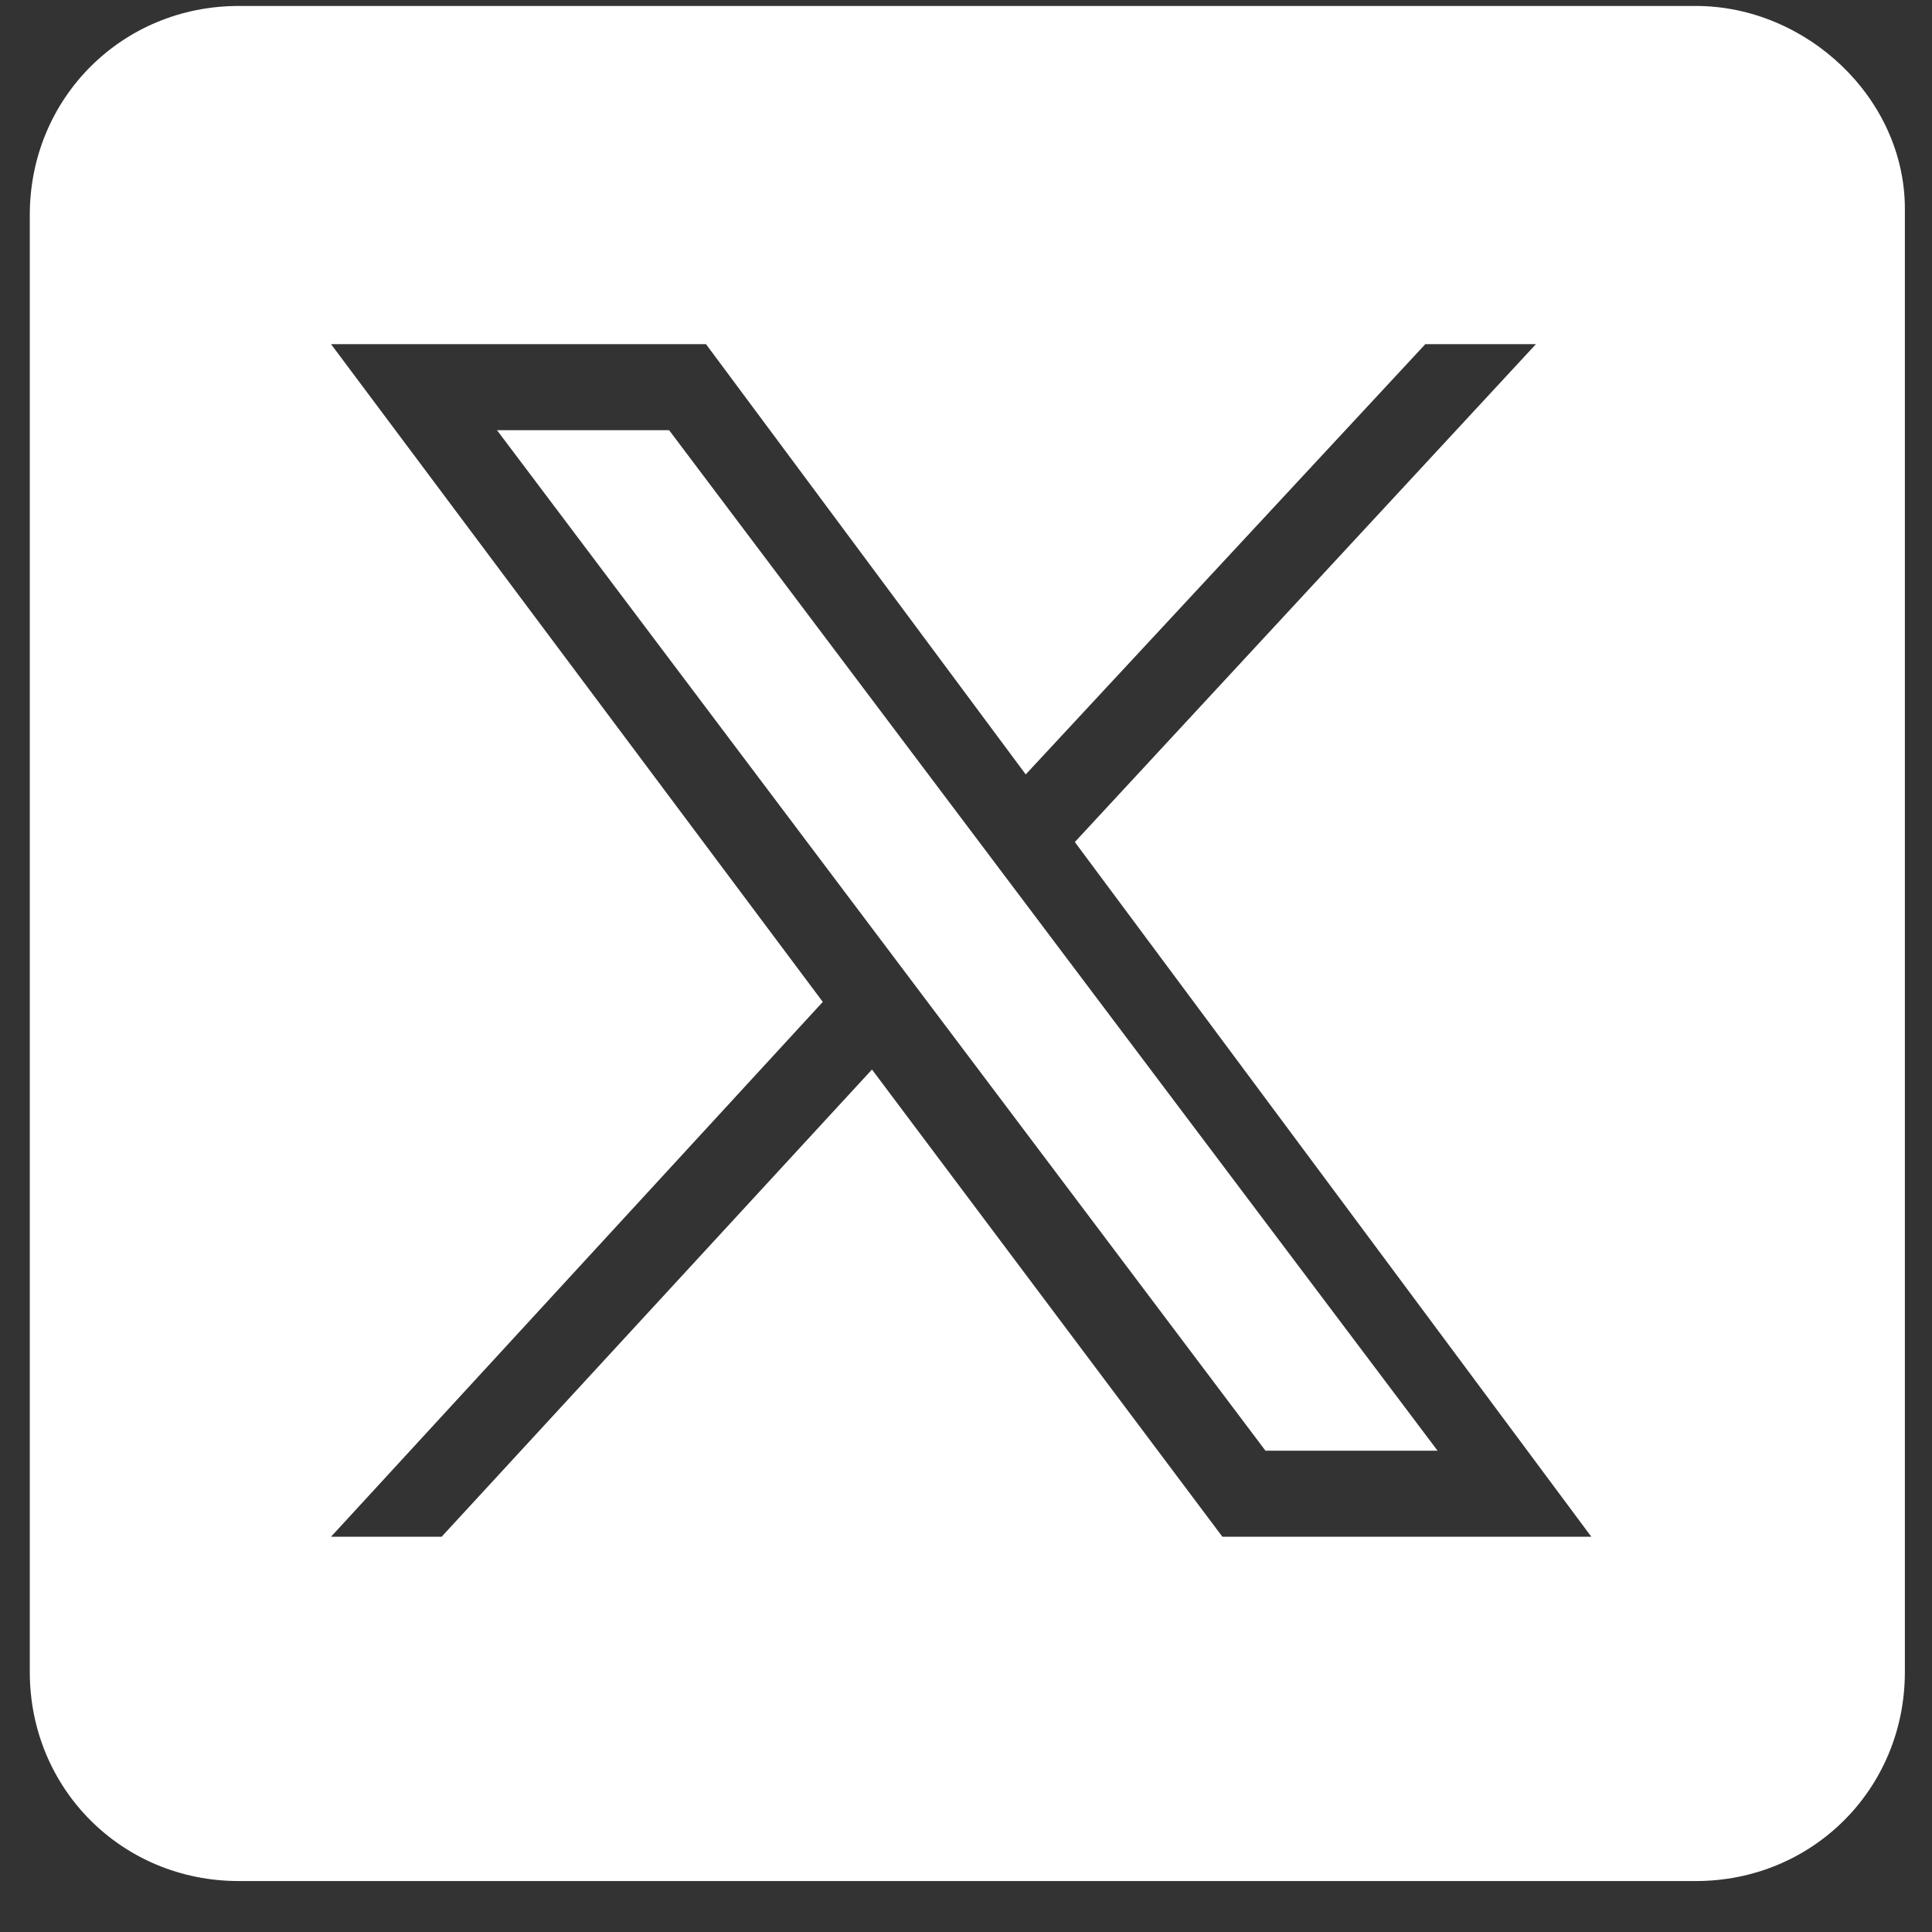
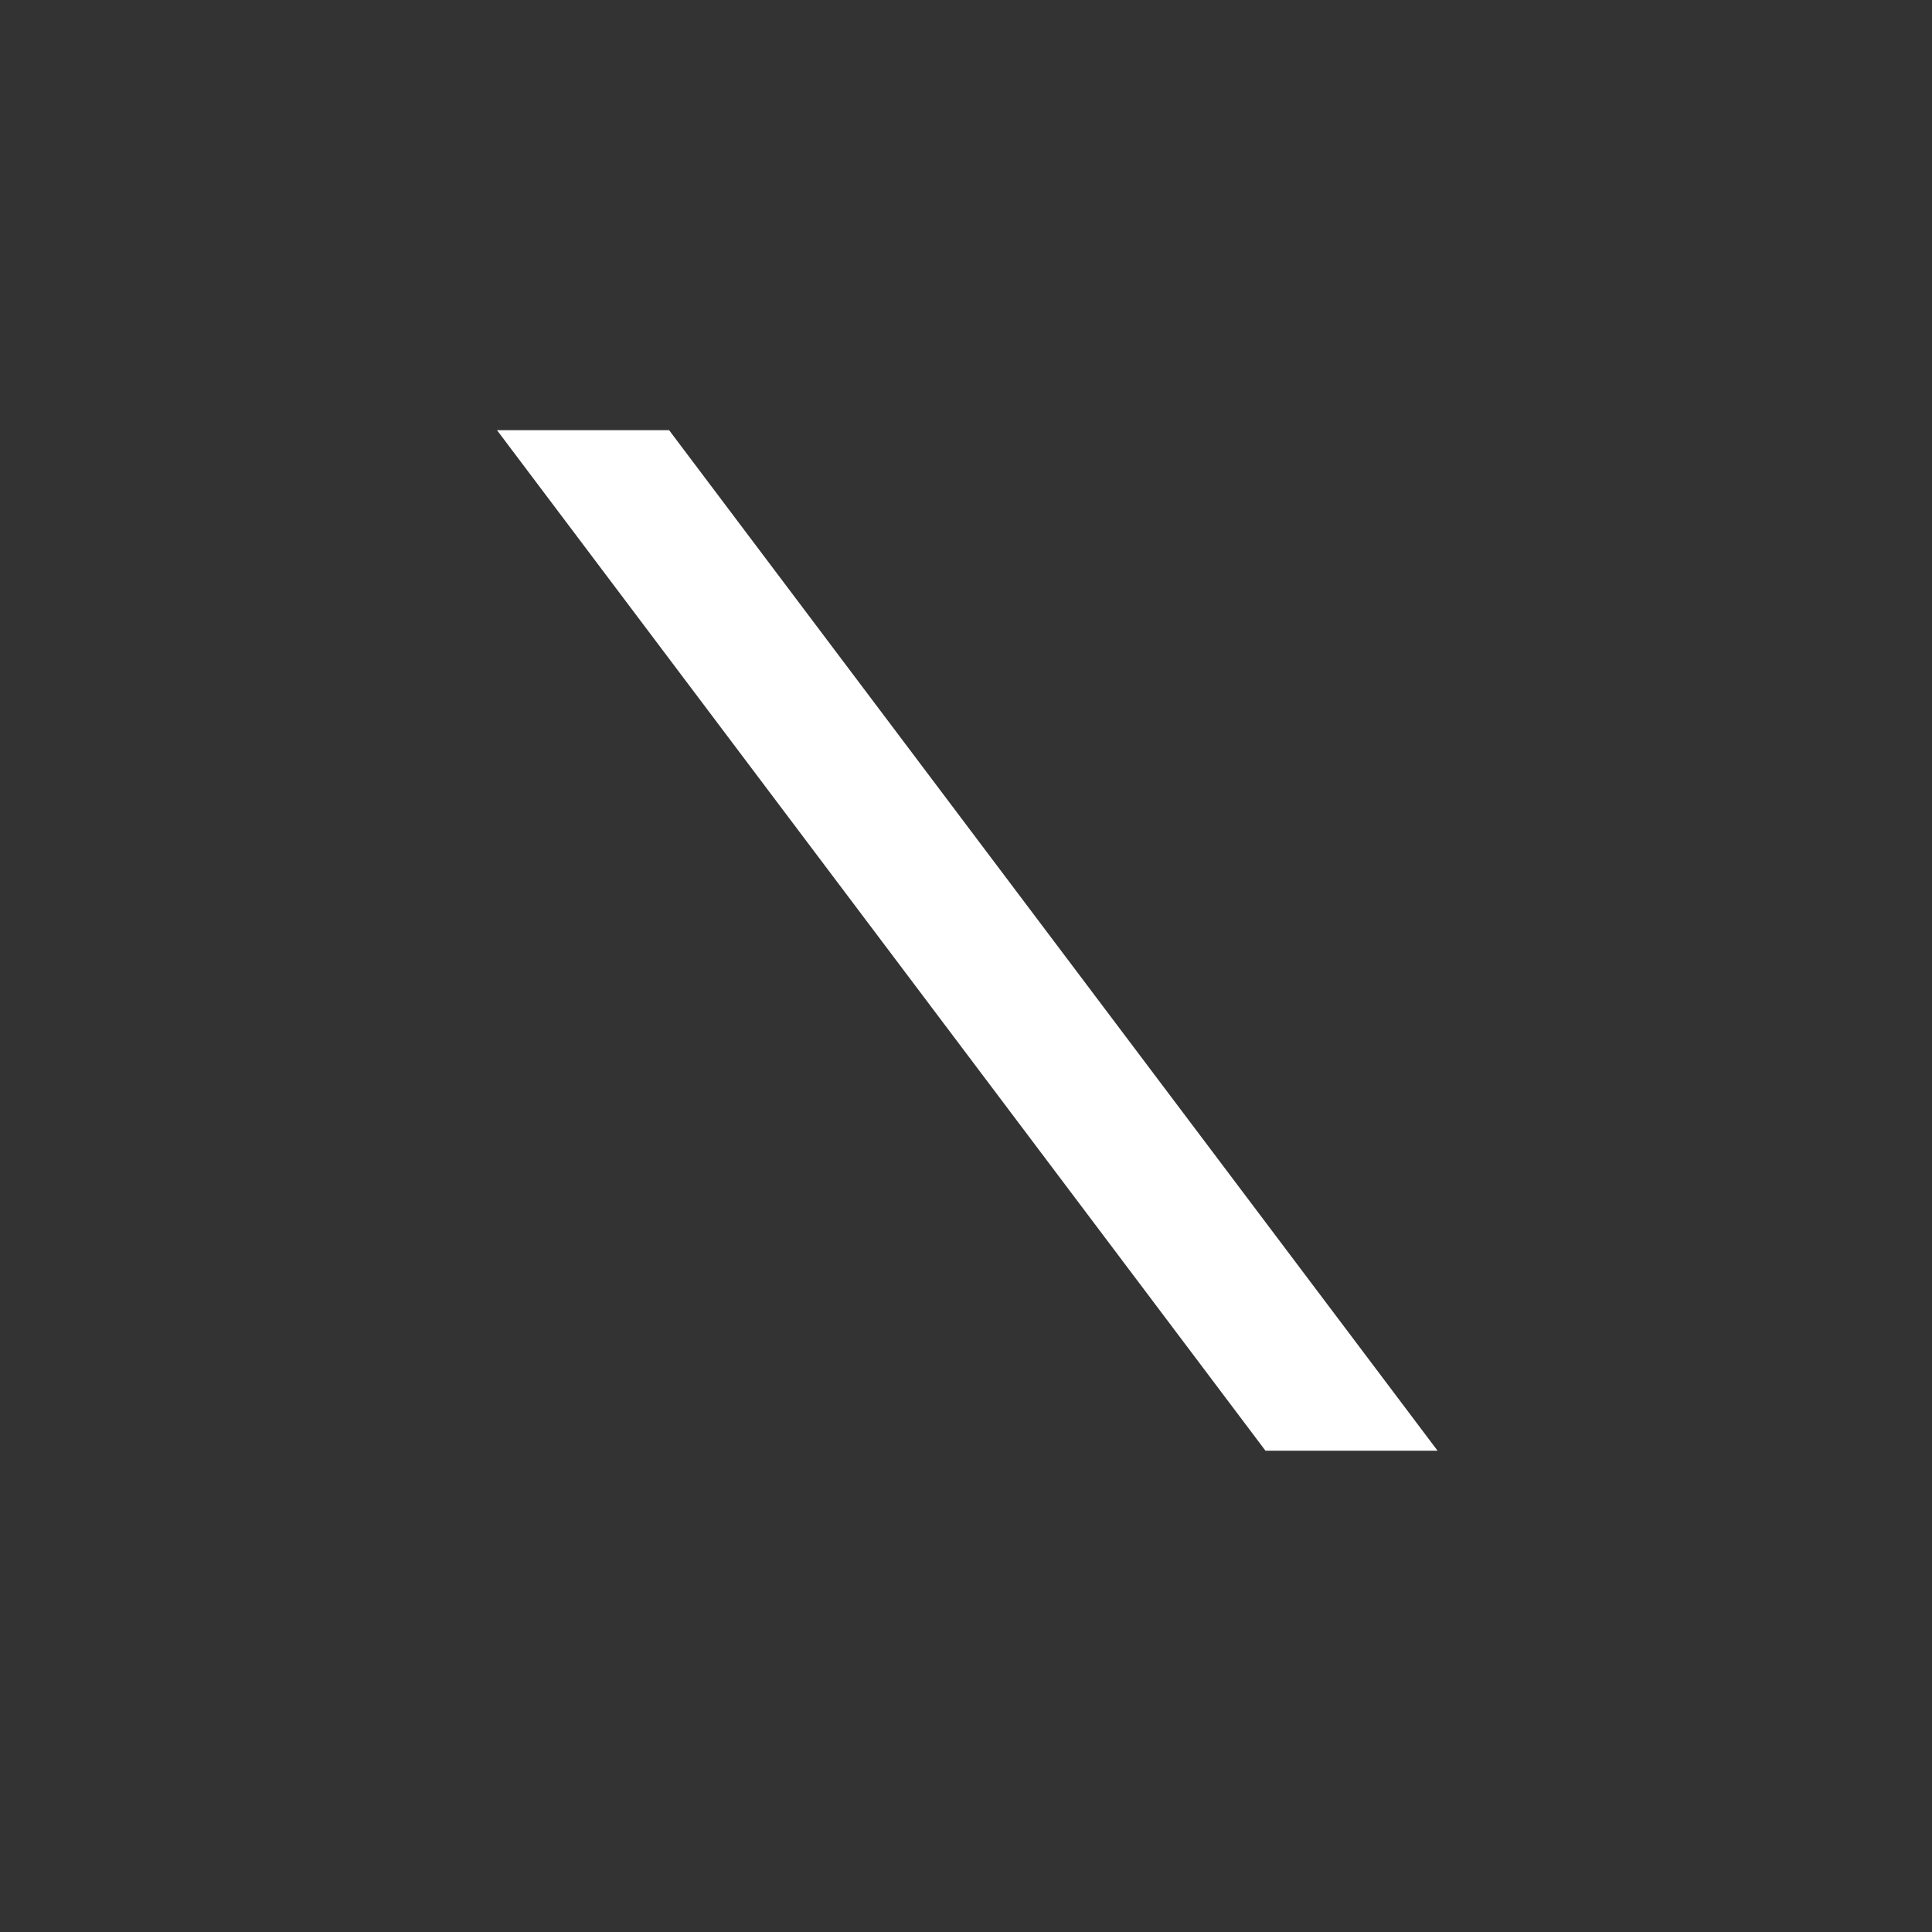
<svg xmlns="http://www.w3.org/2000/svg" width="24" height="24" viewBox="0 0 24 24" fill="none">
  <rect x="0" y="0" width="24" height="24" fill="#333333" stroke="none" />
  <path d="M6.174 5.344L15.72 18.021H17.858L8.312 5.344H6.174Z" fill="white" />
-   <path d="M21.066 0.074H2.966C1.515 0.074 0.37 1.22 0.37 2.671V20.77C0.37 22.221 1.515 23.367 2.966 23.367H21.066C22.517 23.367 23.663 22.221 23.663 20.77V2.594C23.663 1.22 22.441 0.074 21.066 0.074ZM15.185 19.09L10.832 13.286L5.486 19.09H4.112L10.221 12.446L4.112 4.275H8.77L12.742 9.62L17.706 4.275H19.08L13.352 10.46L19.768 19.09H15.185Z" fill="white" />
</svg>